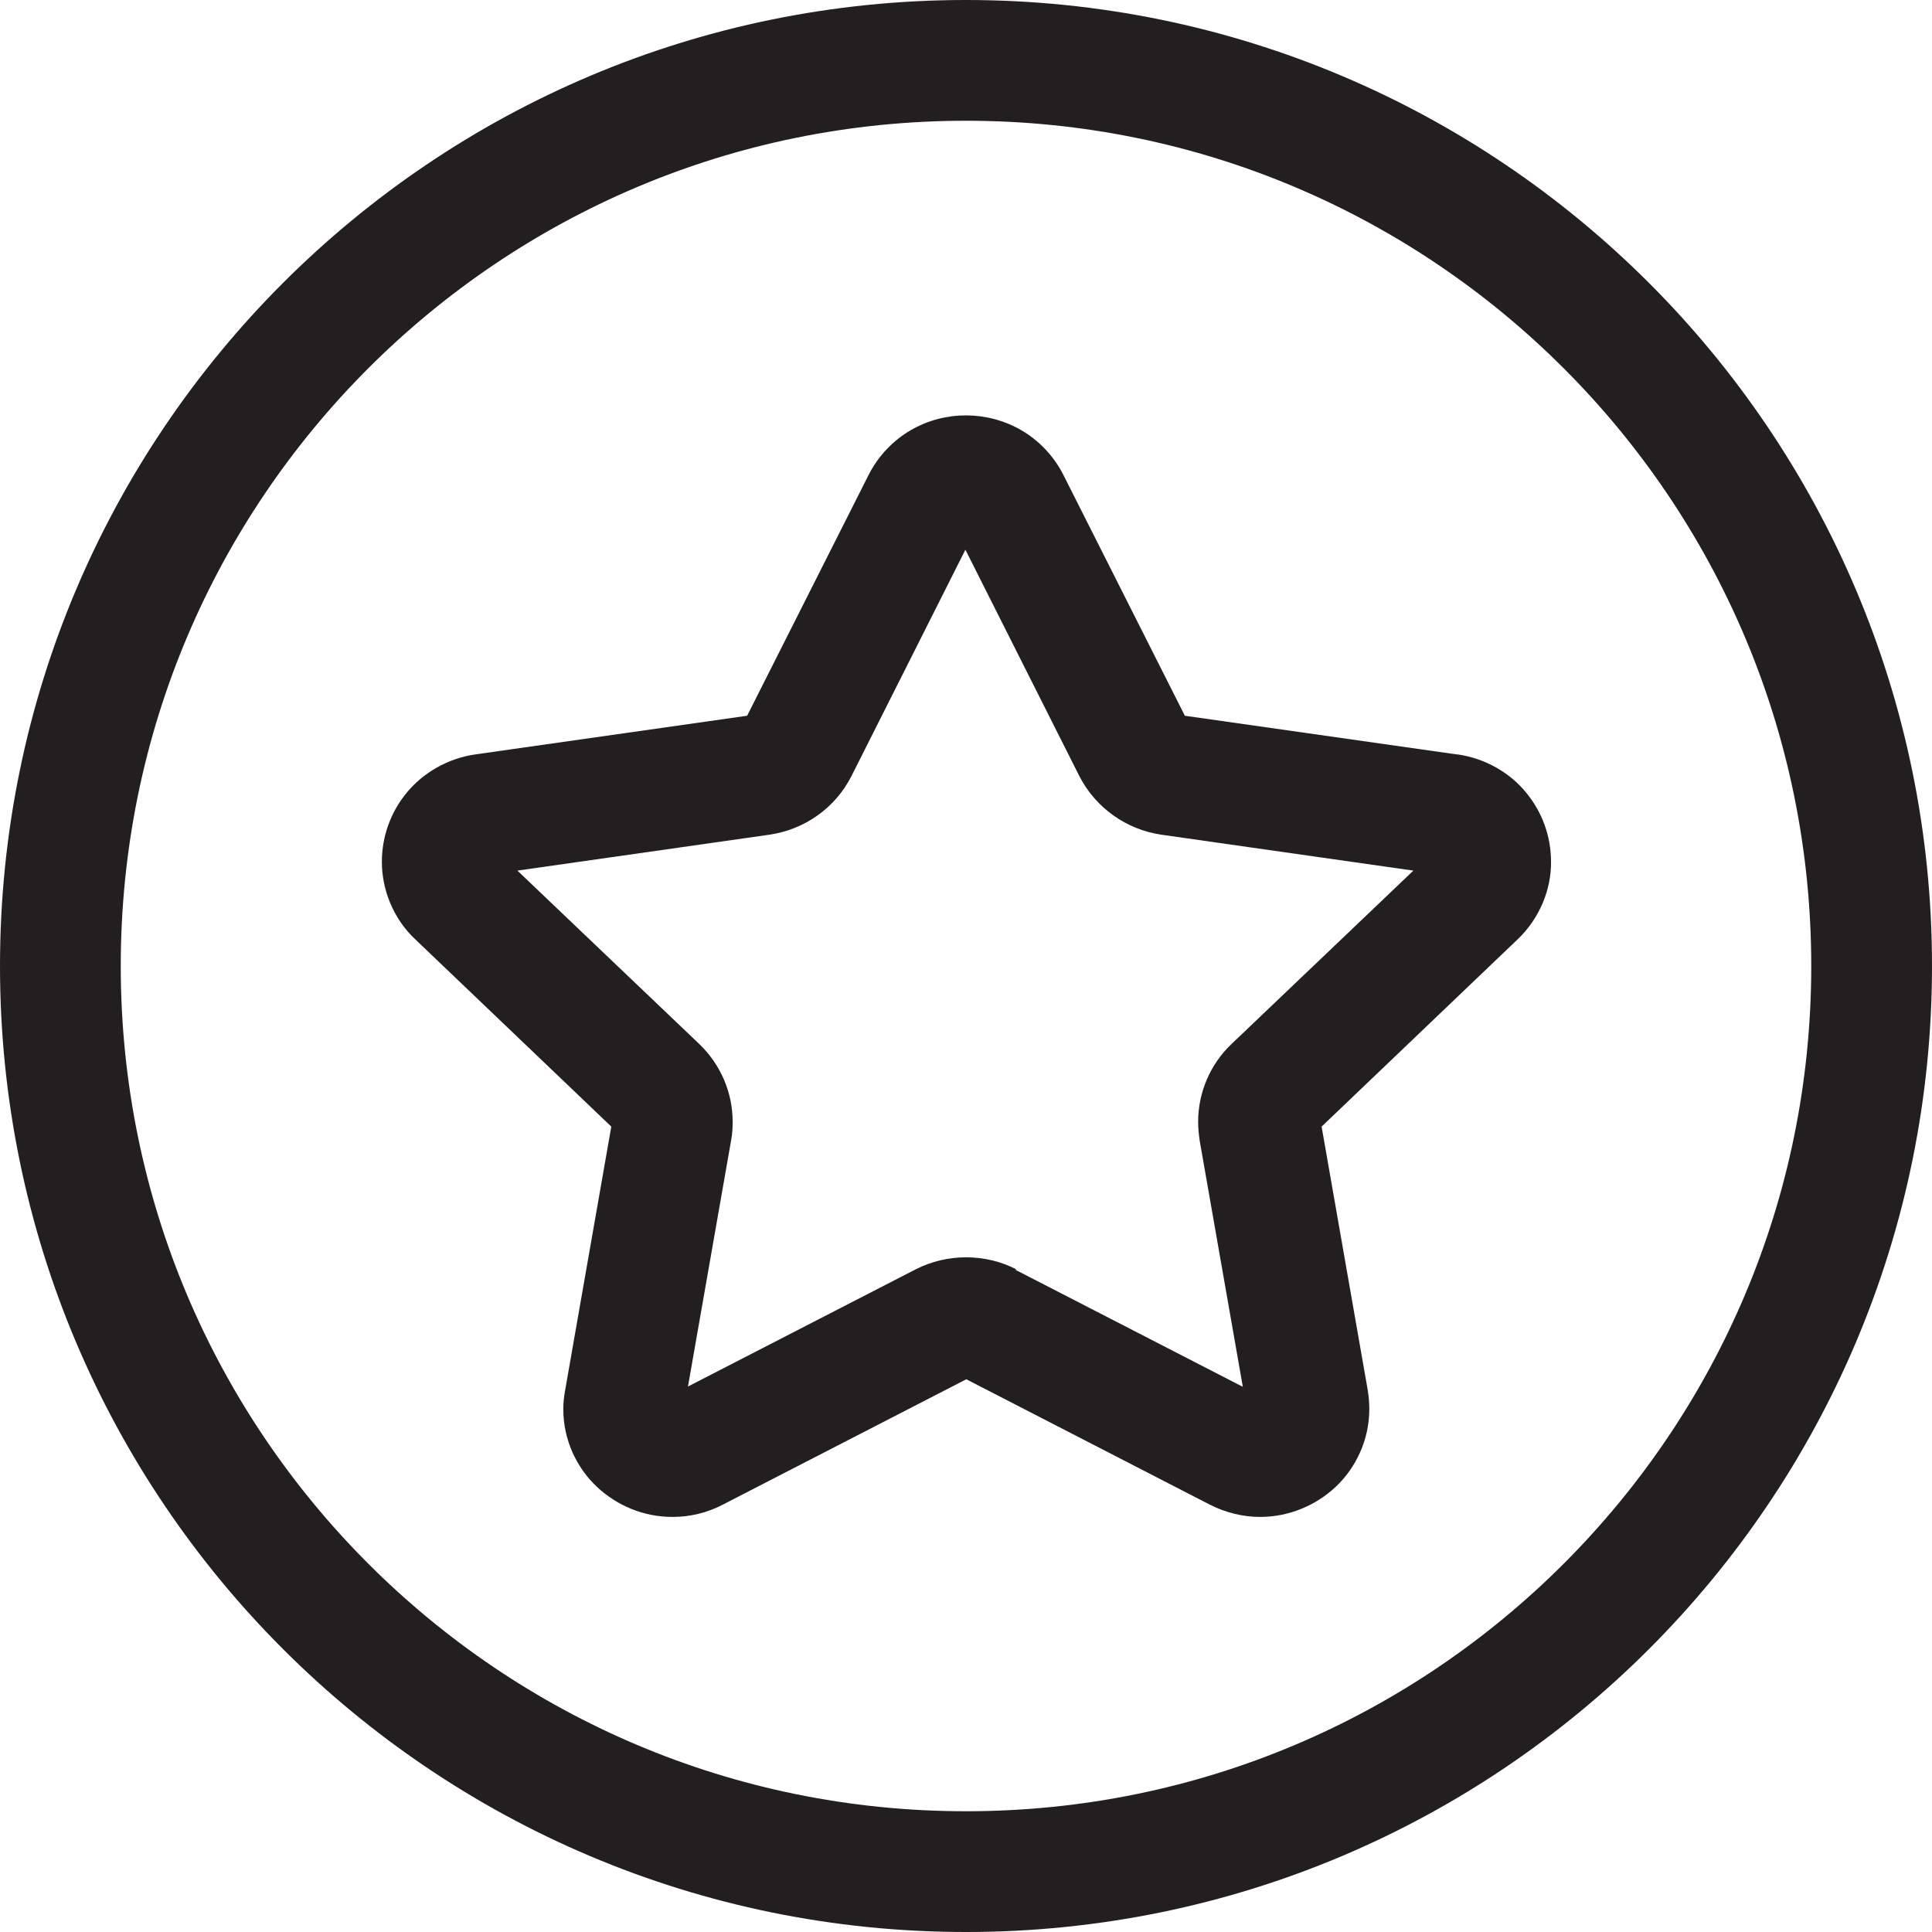
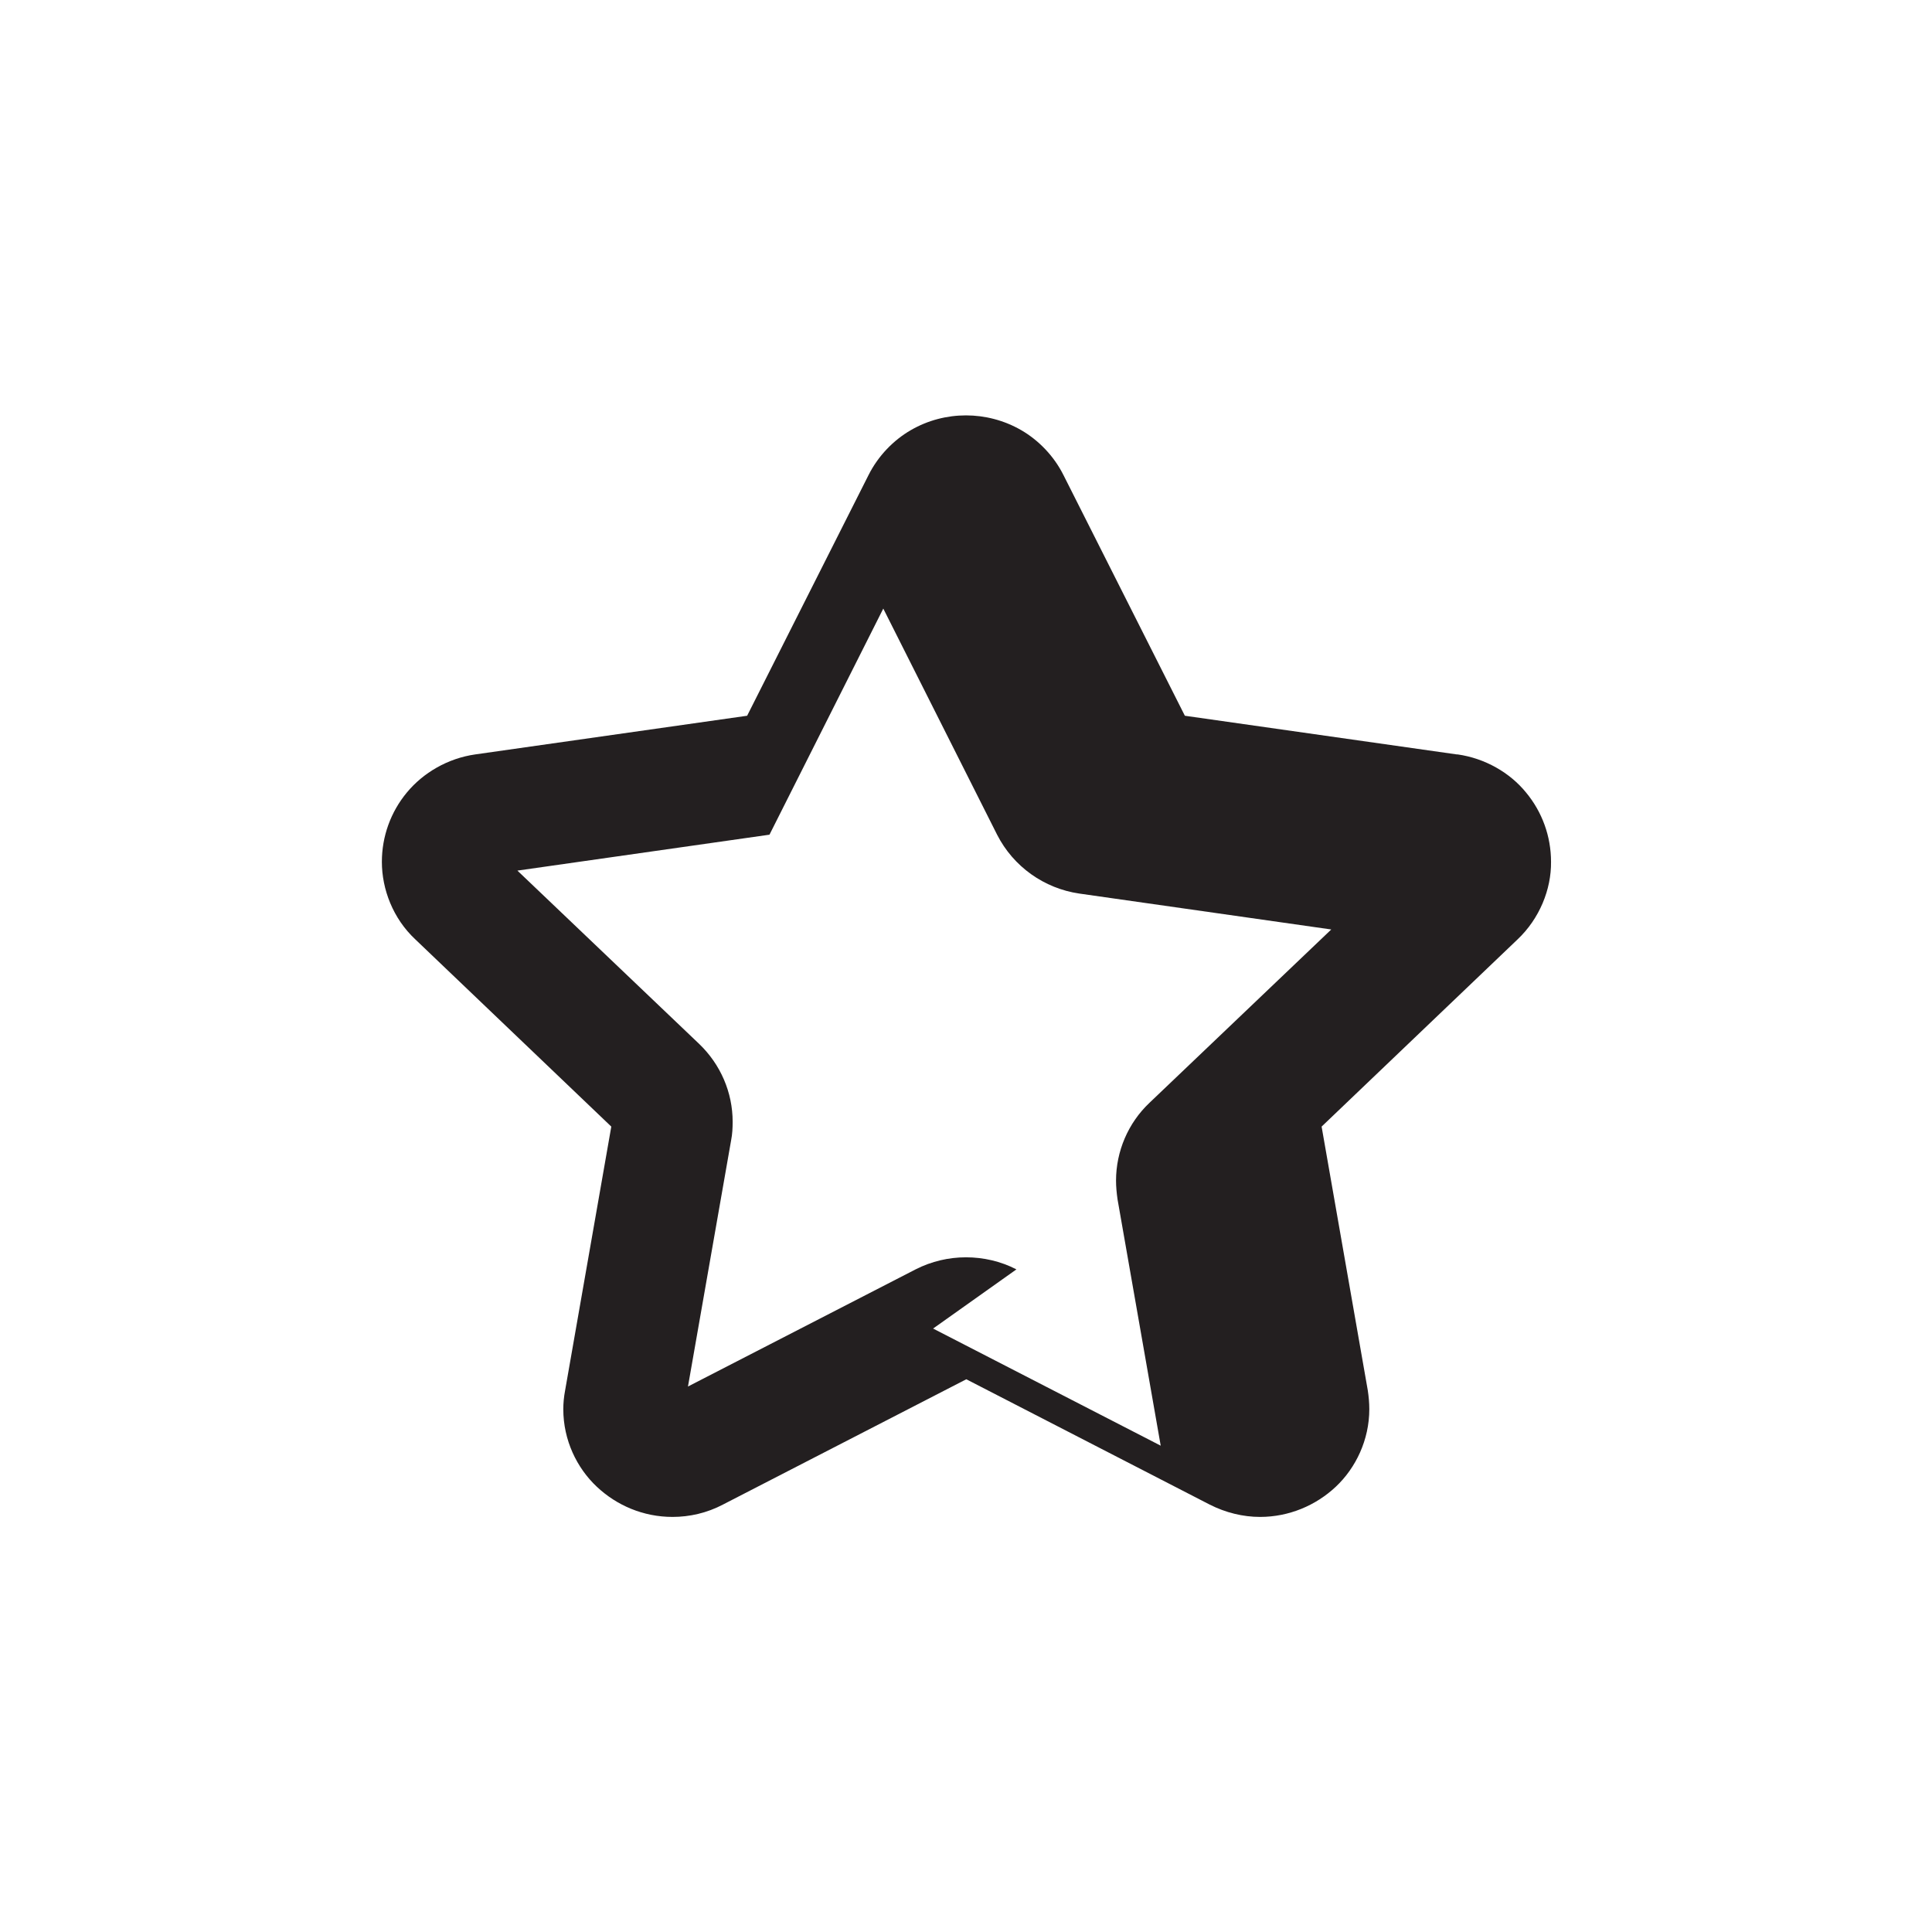
<svg xmlns="http://www.w3.org/2000/svg" id="Design" viewBox="0 0 64 64">
  <defs>
    <style> .cls-1 { fill: #231f20; } </style>
  </defs>
-   <path class="cls-1" d="M48.25,24.99l-9-1.28-4.02-7.97h0c-.32-.64-.83-1.16-1.4-1.49-.57-.33-1.21-.49-1.83-.49-.63,0-1.26,.16-1.83,.49-.57,.33-1.08,.85-1.4,1.49l-4.02,7.97-9,1.28c-.92,.13-1.73,.61-2.27,1.26-.54,.65-.83,1.46-.83,2.3,0,.91,.37,1.88,1.11,2.57l6.49,6.2-1.53,8.74h0c-.04,.21-.06,.42-.06,.62,0,1.03,.45,1.95,1.11,2.57,.66,.62,1.54,1,2.51,1,.56,0,1.14-.13,1.67-.41l8.06-4.15,8.06,4.15c.53,.27,1.11,.41,1.67,.41,.96,0,1.85-.38,2.51-1,.66-.62,1.11-1.55,1.11-2.57,0-.21-.02-.42-.05-.62l-1.53-8.74,6.49-6.2c.73-.69,1.12-1.66,1.11-2.57,0-.84-.29-1.65-.83-2.3-.53-.65-1.35-1.13-2.27-1.26Zm-16.22-7.64h0s1.42-.71,1.42-.71l-1.42,.71Zm1.64,24.7c-.52-.27-1.1-.4-1.67-.4-.57,0-1.14,.13-1.67,.4l-7.54,3.88,1.43-8.16c.04-.2,.05-.41,.05-.61,0-.97-.4-1.9-1.11-2.58l-6.02-5.74,8.35-1.19c1.16-.17,2.18-.88,2.72-1.95l3.77-7.49,3.77,7.49c.54,1.06,1.56,1.78,2.72,1.95l8.35,1.19-6.02,5.74c-.71,.67-1.11,1.61-1.11,2.58,0,.2,.02,.41,.05,.62h0s1.43,8.16,1.43,8.16l-7.54-3.88Z" />
-   <path class="cls-1" d="M32,0C14.33,0,0,14.33,0,32c0,17.67,14.33,32,32,32,17.67,0,32-14.33,32-32C64,14.33,49.67,0,32,0Zm19.8,51.8c-5.07,5.07-12.06,8.2-19.8,8.2-7.74,0-14.73-3.13-19.8-8.2-5.07-5.07-8.2-12.06-8.2-19.8,0-7.74,3.13-14.73,8.2-19.8,5.07-5.07,12.06-8.2,19.8-8.2,7.74,0,14.73,3.13,19.8,8.2,5.07,5.07,8.2,12.06,8.2,19.8,0,7.74-3.13,14.73-8.2,19.8Z" />
+   <path class="cls-1" d="M48.25,24.99l-9-1.28-4.02-7.97h0c-.32-.64-.83-1.16-1.4-1.49-.57-.33-1.21-.49-1.83-.49-.63,0-1.26,.16-1.83,.49-.57,.33-1.08,.85-1.4,1.49l-4.02,7.97-9,1.28c-.92,.13-1.73,.61-2.27,1.26-.54,.65-.83,1.46-.83,2.3,0,.91,.37,1.88,1.11,2.57l6.49,6.2-1.53,8.74h0c-.04,.21-.06,.42-.06,.62,0,1.03,.45,1.95,1.11,2.57,.66,.62,1.54,1,2.51,1,.56,0,1.14-.13,1.67-.41l8.06-4.15,8.06,4.15c.53,.27,1.11,.41,1.67,.41,.96,0,1.85-.38,2.51-1,.66-.62,1.11-1.55,1.11-2.57,0-.21-.02-.42-.05-.62l-1.53-8.74,6.49-6.2c.73-.69,1.12-1.66,1.11-2.57,0-.84-.29-1.65-.83-2.3-.53-.65-1.35-1.13-2.27-1.26Zm-16.22-7.64h0s1.42-.71,1.42-.71l-1.42,.71Zm1.64,24.7c-.52-.27-1.1-.4-1.67-.4-.57,0-1.14,.13-1.67,.4l-7.54,3.88,1.43-8.16c.04-.2,.05-.41,.05-.61,0-.97-.4-1.9-1.11-2.58l-6.02-5.74,8.35-1.19l3.77-7.49,3.77,7.49c.54,1.06,1.56,1.78,2.72,1.95l8.35,1.19-6.02,5.74c-.71,.67-1.11,1.61-1.11,2.58,0,.2,.02,.41,.05,.62h0s1.43,8.16,1.43,8.16l-7.54-3.88Z" />
</svg>